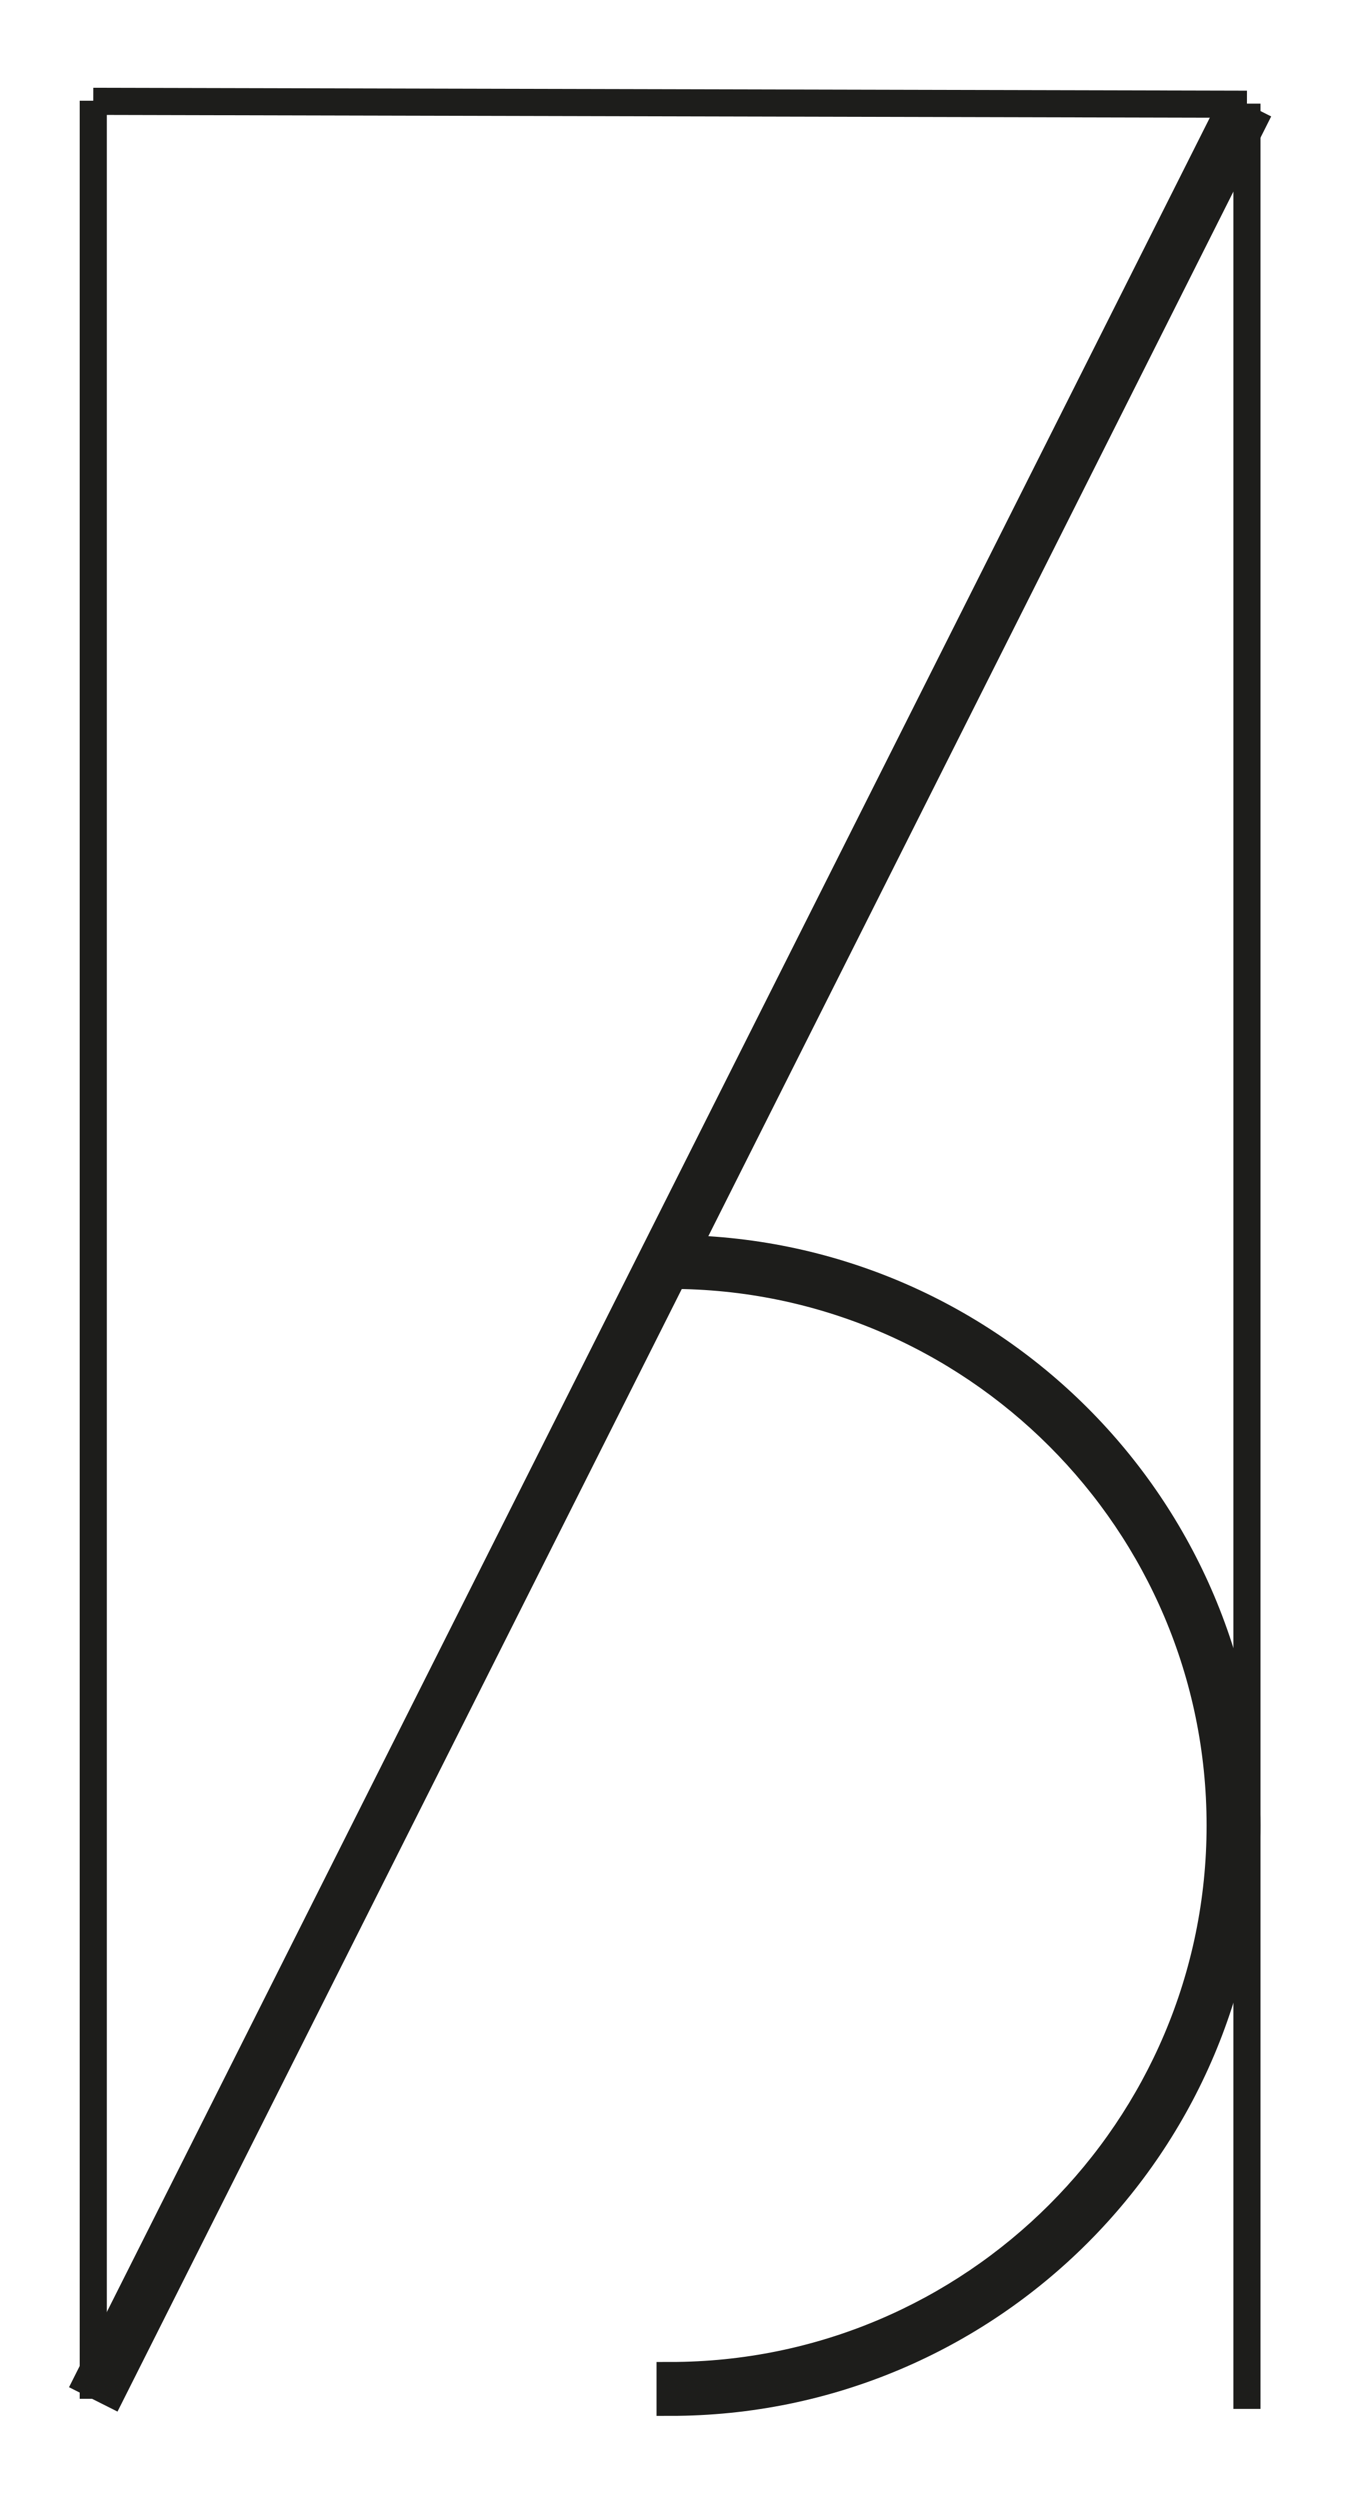
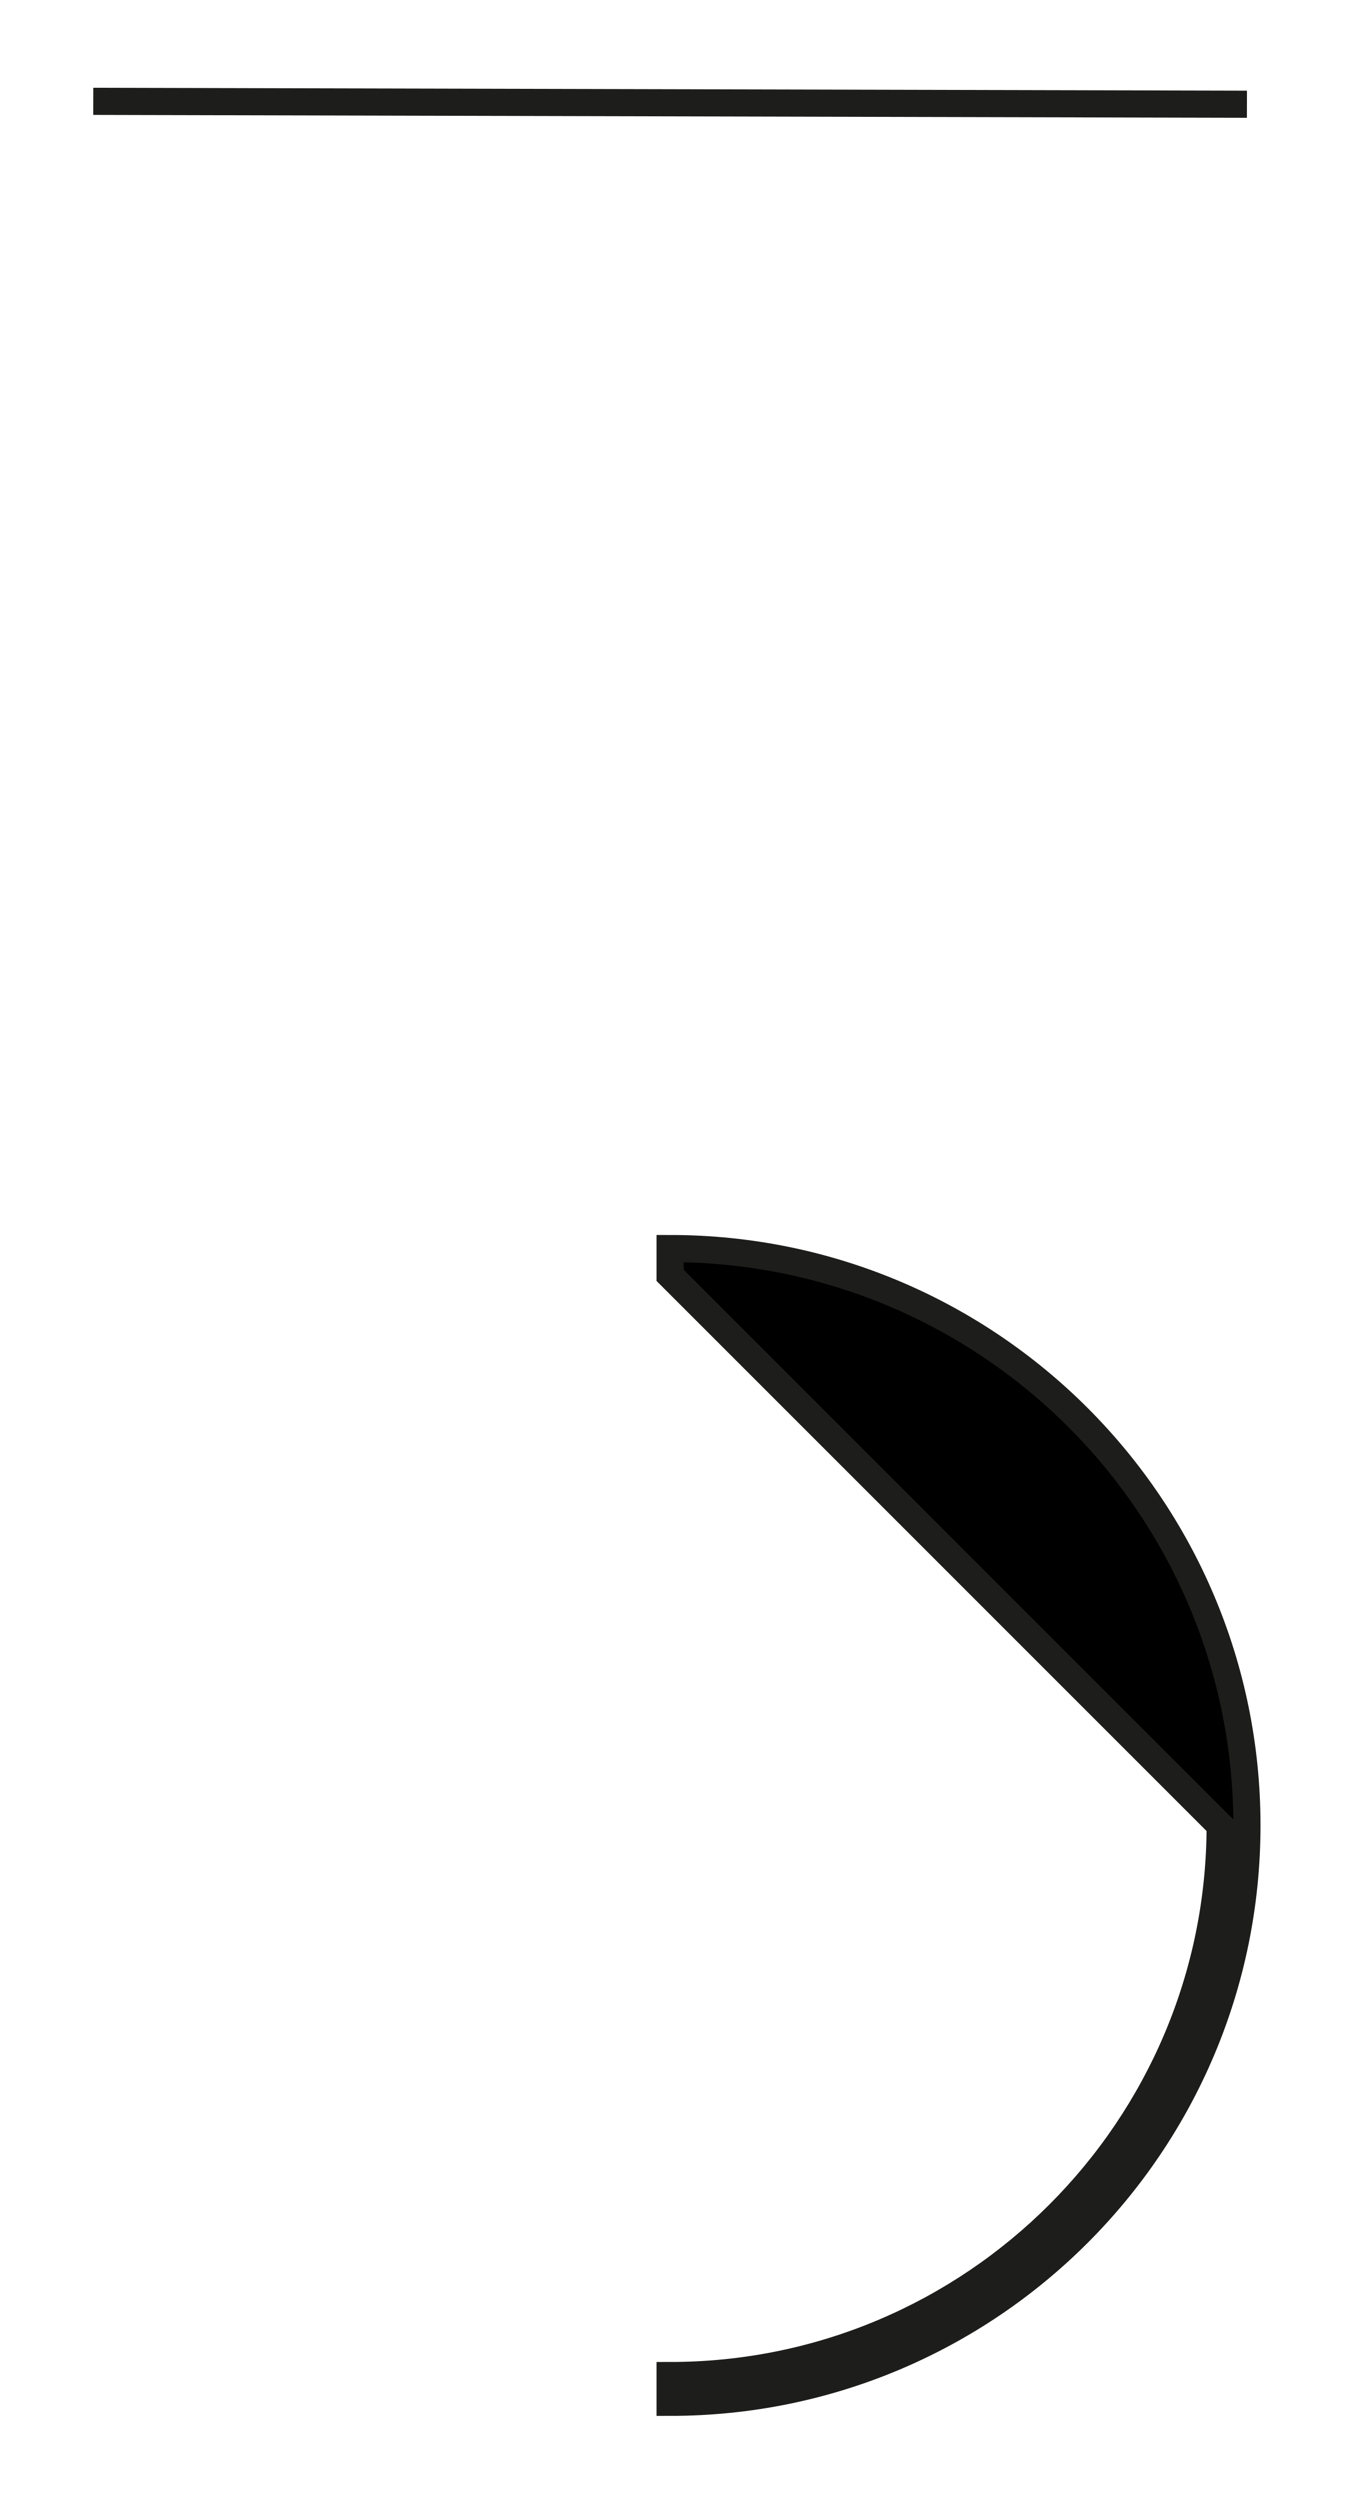
<svg xmlns="http://www.w3.org/2000/svg" version="1.1" id="Calque_1" x="0px" y="0px" width="198.43px" height="368.5px" viewBox="0 0 198.43 368.5" enable-background="new 0 0 198.43 368.5" xml:space="preserve">
-   <path stroke="#1D1D1B" stroke-width="4" stroke-miterlimit="10" d="M179.878,269.086c0,44.713-36.377,81.09-81.09,81.092v3.948  c46.966-0.001,85.039-38.074,85.039-85.04s-38.073-85.039-85.039-85.039v3.949C143.501,187.996,179.878,224.373,179.878,269.086z" />
-   <line fill="none" stroke="#1D1D1B" stroke-width="8" stroke-miterlimit="10" x1="183.826" y1="15.367" x2="13.749" y2="353.696" />
+   <path stroke="#1D1D1B" stroke-width="4" stroke-miterlimit="10" d="M179.878,269.086c0,44.713-36.377,81.09-81.09,81.092v3.948  c46.966-0.001,85.039-38.074,85.039-85.04s-38.073-85.039-85.039-85.039v3.949z" />
  <line fill="none" stroke="#1D1D1B" stroke-width="4" stroke-miterlimit="10" x1="13.749" y1="14.938" x2="183.826" y2="15.367" />
-   <line fill="none" stroke="#1D1D1B" stroke-width="4" stroke-miterlimit="10" x1="13.749" y1="14.848" x2="13.749" y2="353.606" />
-   <line fill="none" stroke="#1D1D1B" stroke-width="4" stroke-miterlimit="10" x1="183.827" y1="15.277" x2="183.827" y2="355.096" />
</svg>